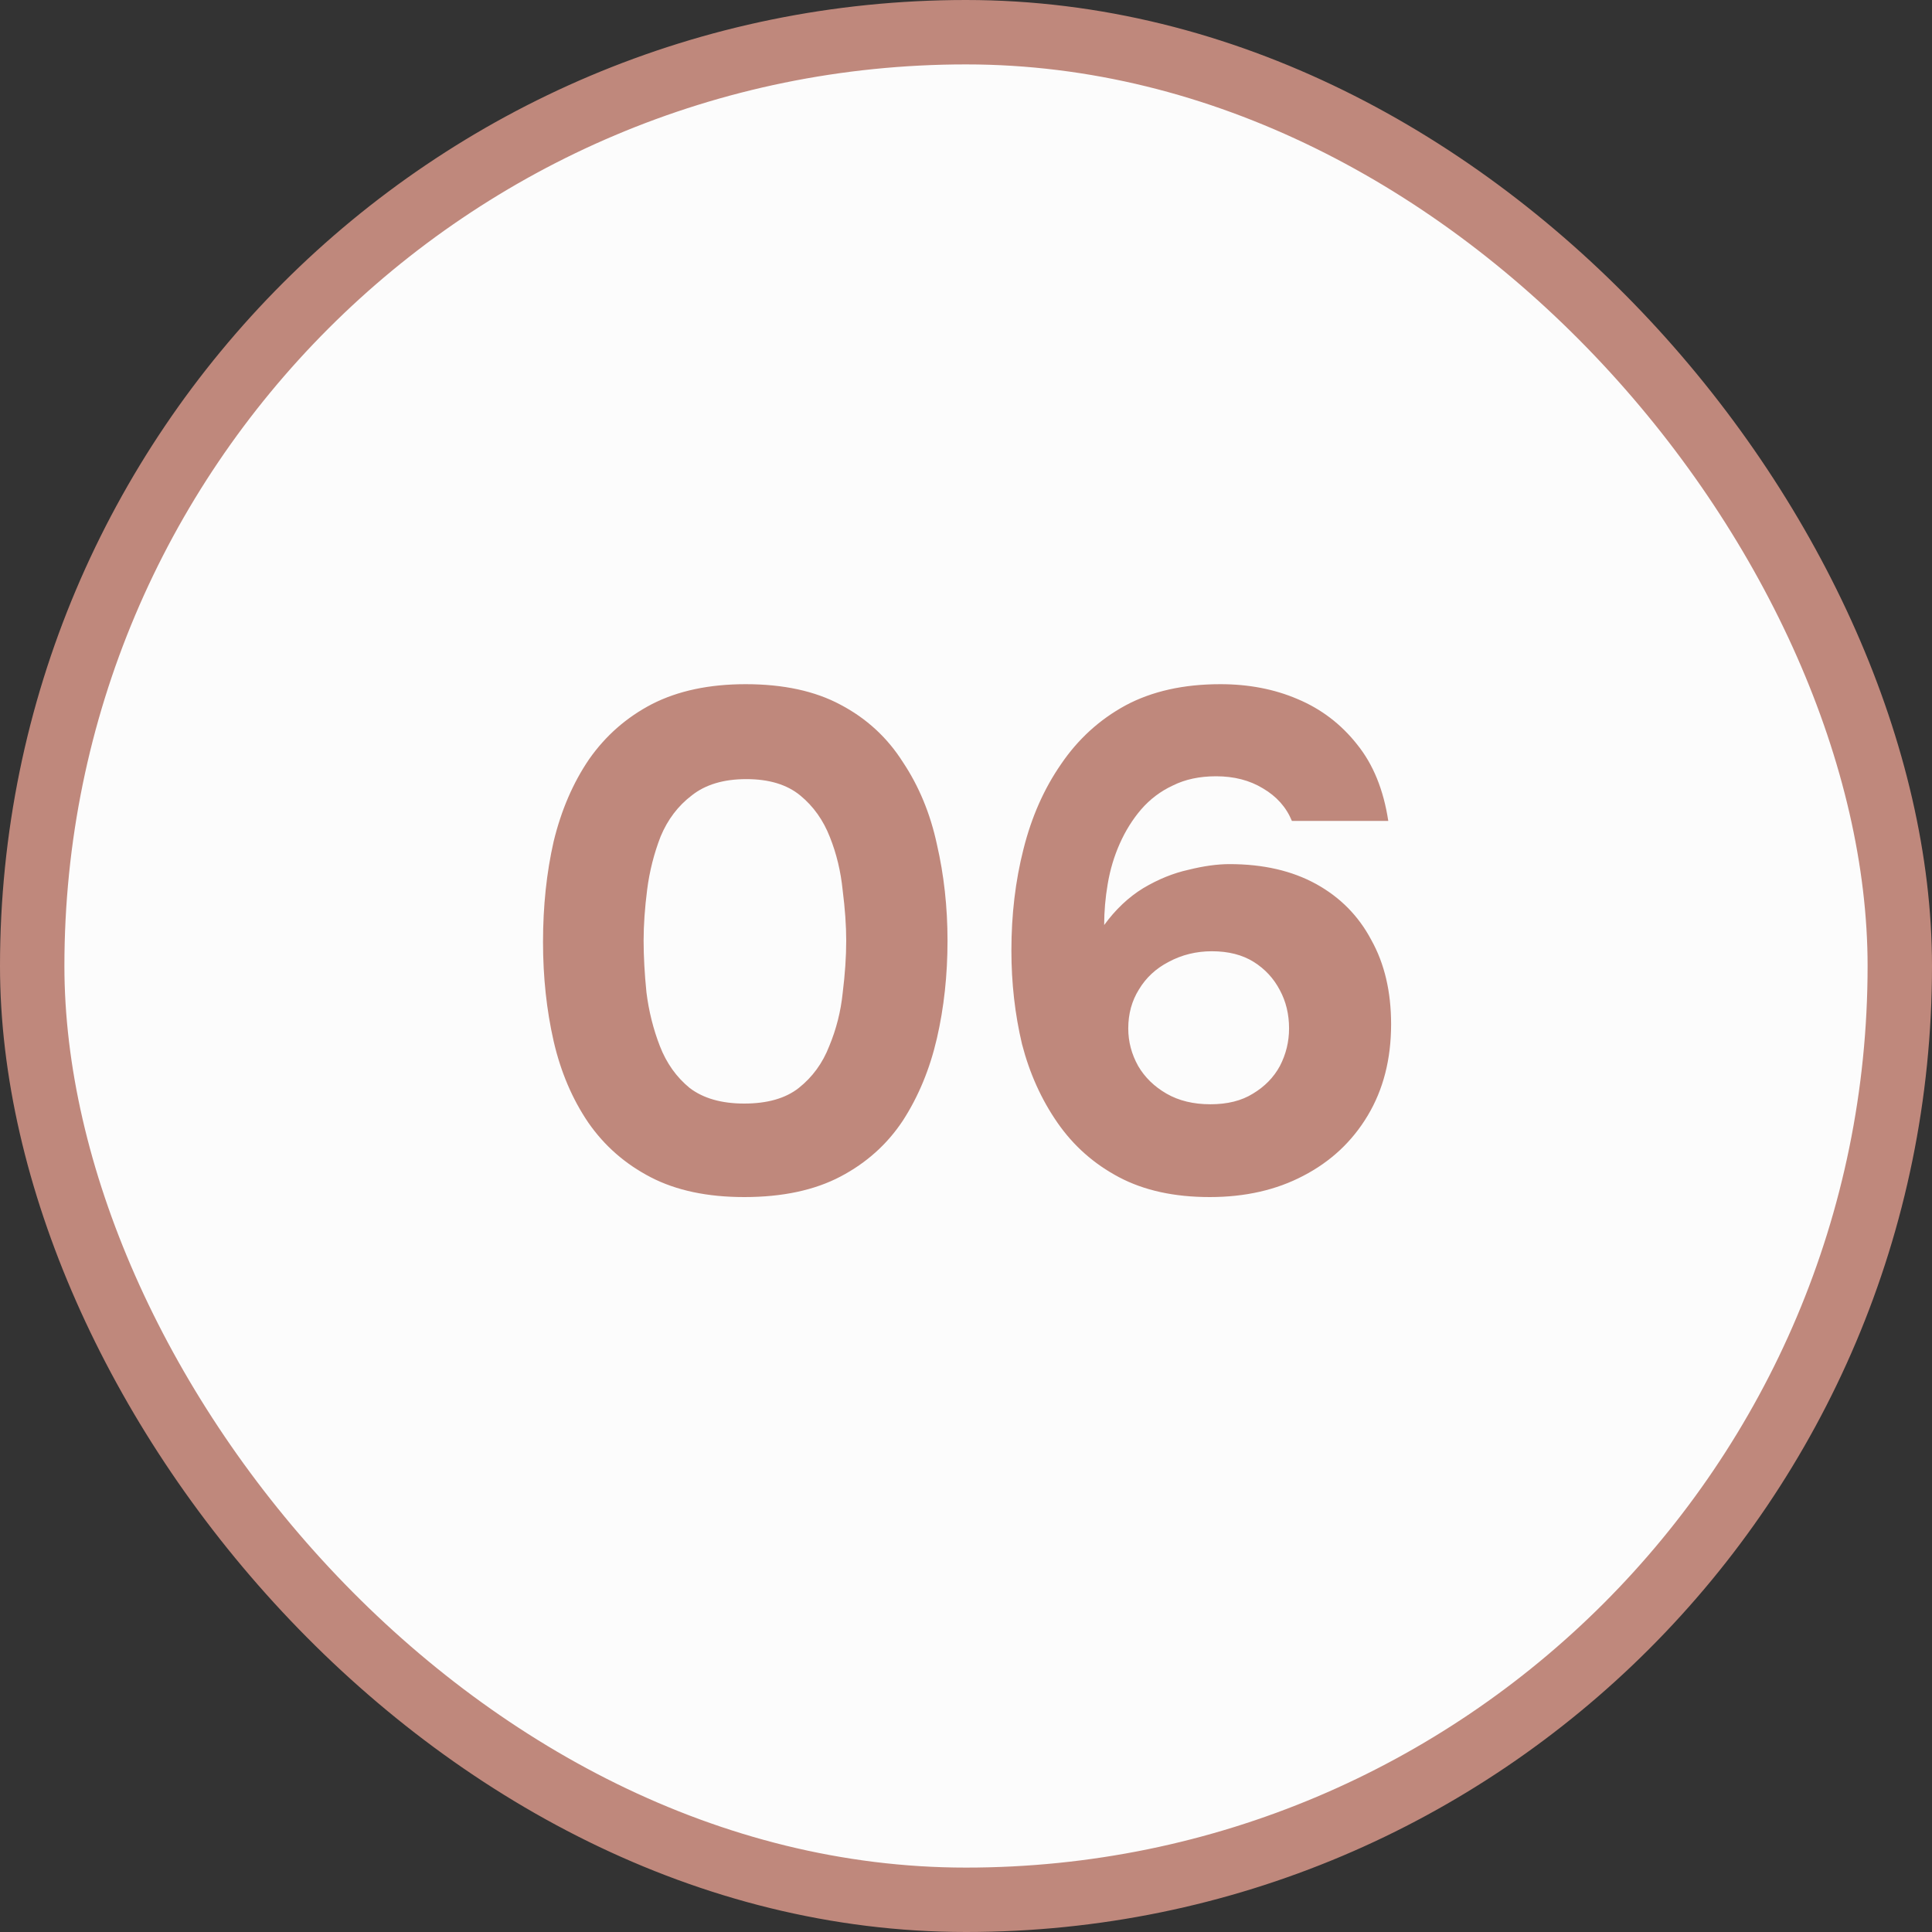
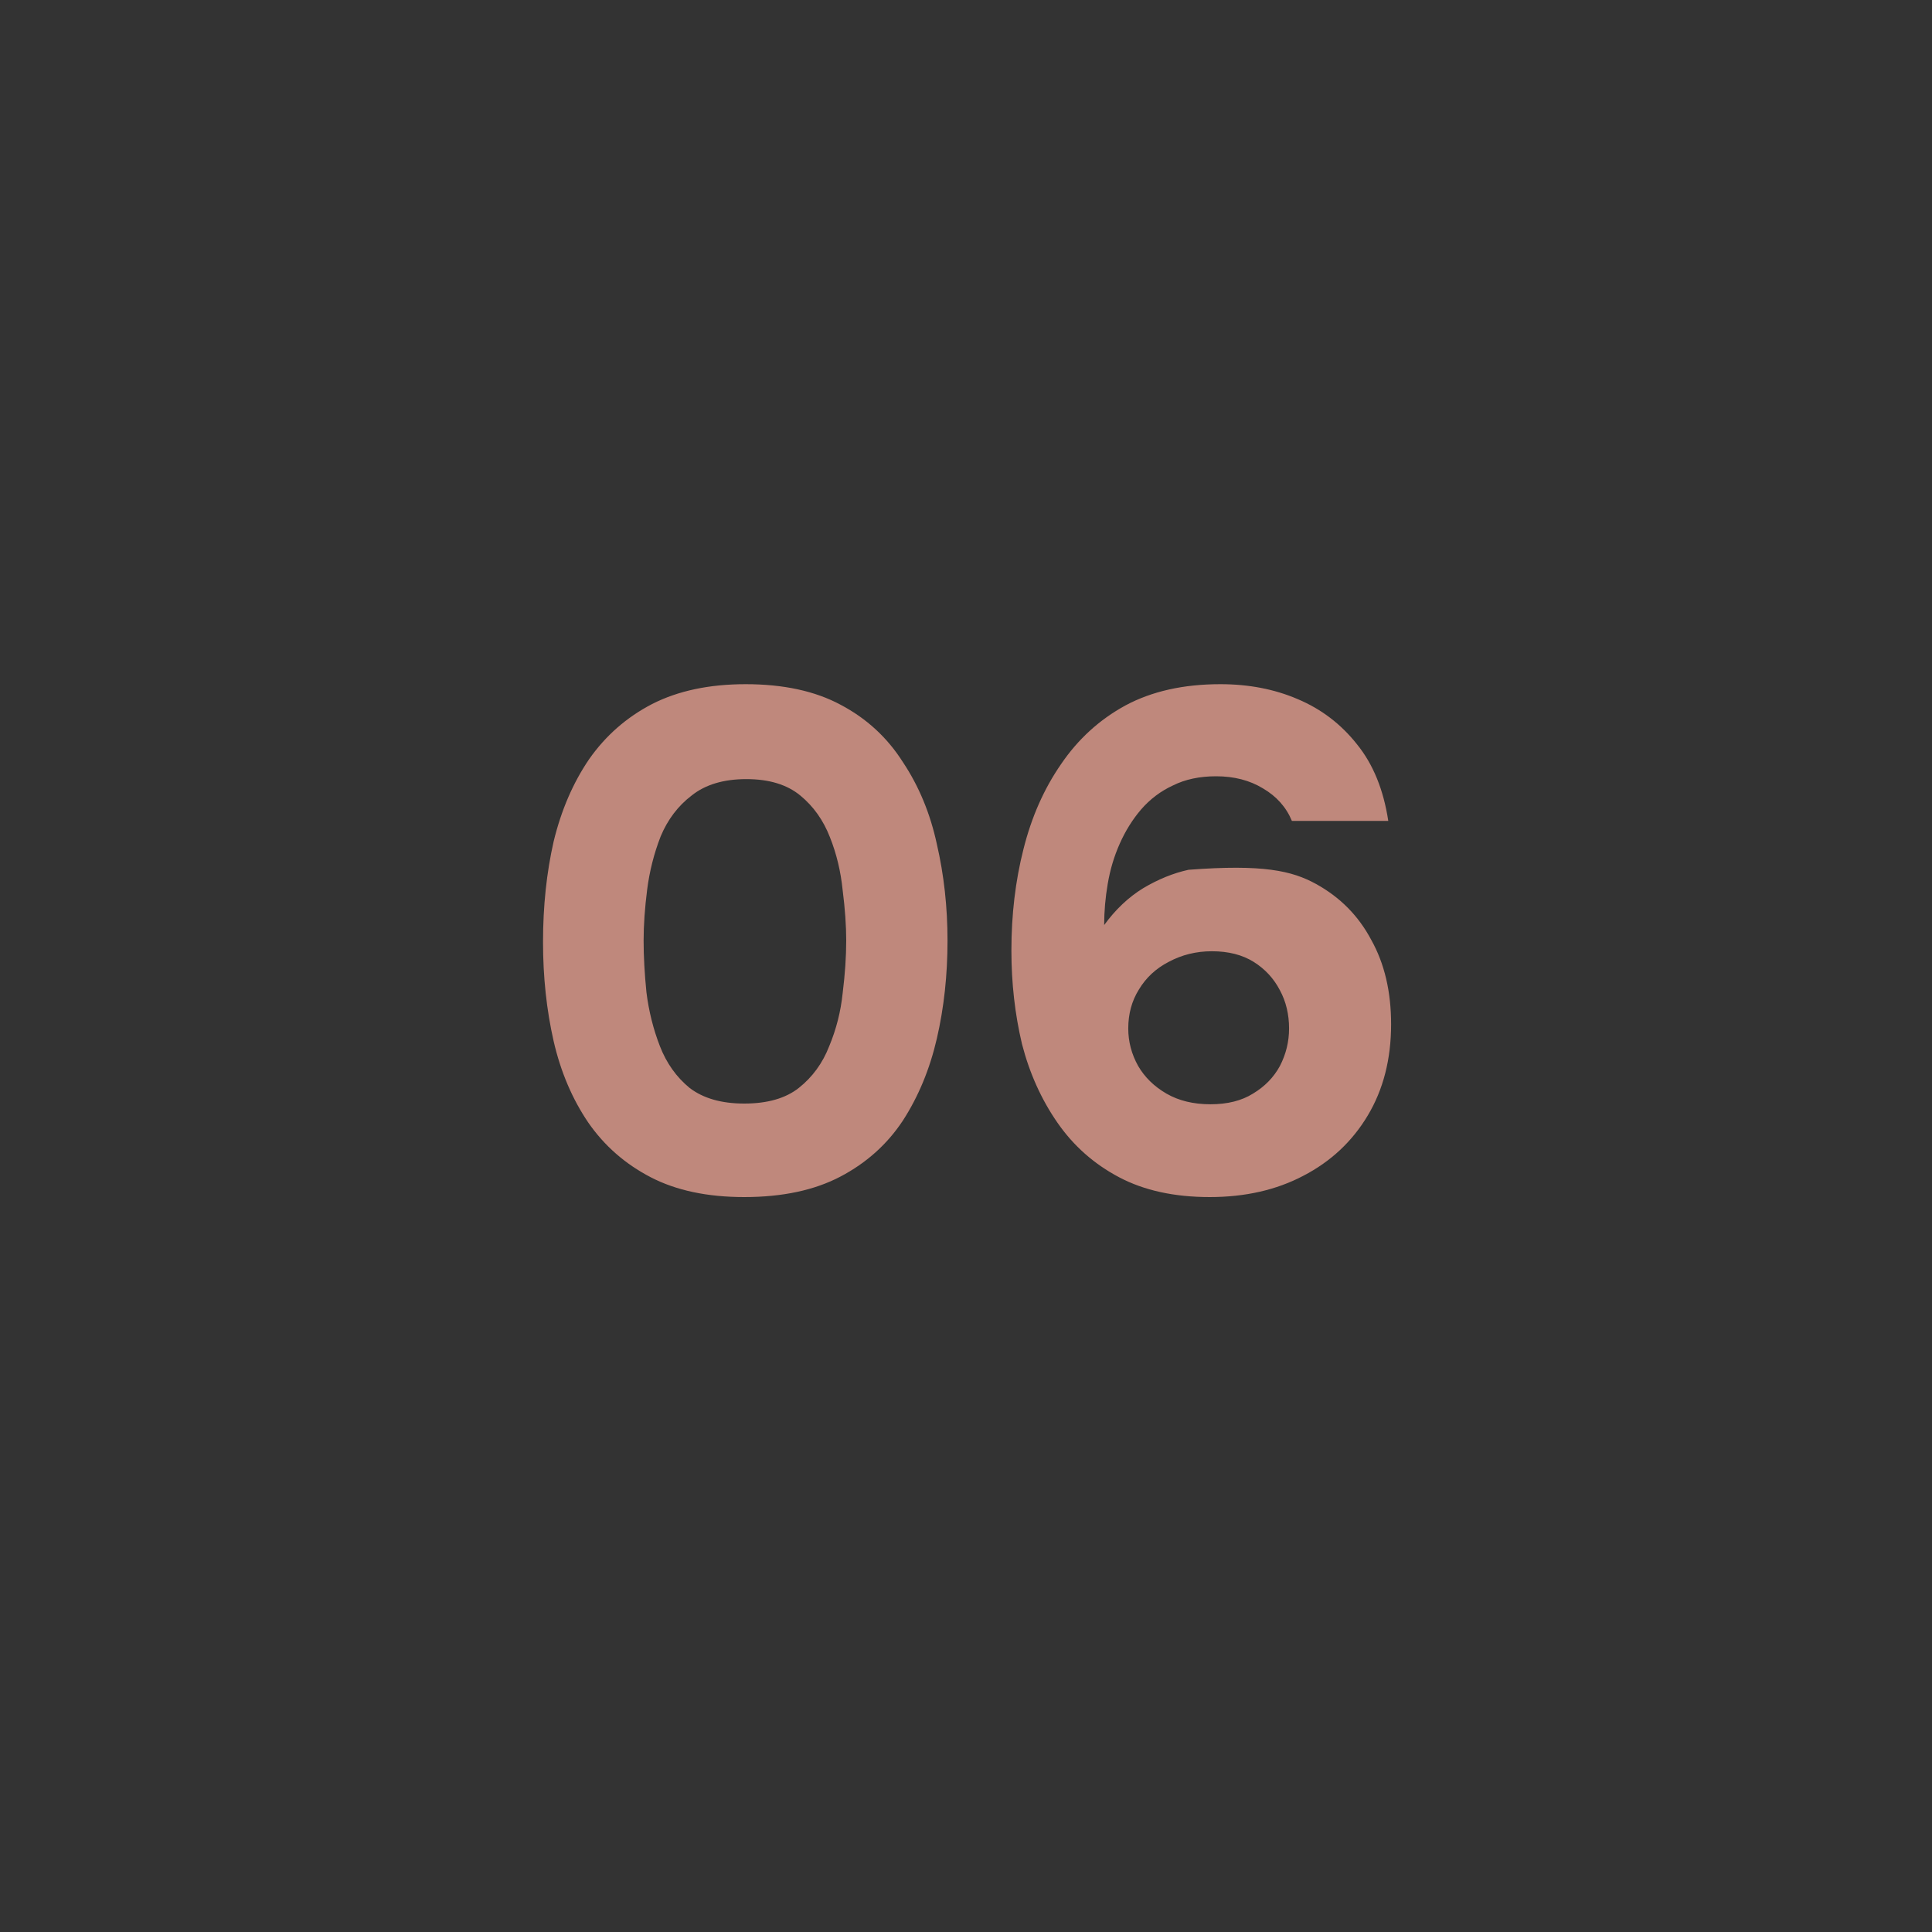
<svg xmlns="http://www.w3.org/2000/svg" width="60" height="60" viewBox="0 0 60 60" fill="none">
  <rect x="0" y="0" width="60" height="60" fill="#333333" stroke="none" />
-   <rect x="1" y="1" width="58" height="58" rx="29" fill="#FCFCFC" />
-   <rect x="1" y="1" width="58" height="58" rx="29" stroke="#BF887C" stroke-width="2" />
-   <path d="M23.112 37.176C21.968 37.176 21 36.971 20.208 36.56C19.416 36.149 18.771 35.585 18.272 34.866C17.773 34.133 17.414 33.289 17.194 32.336C16.974 31.368 16.864 30.341 16.864 29.256C16.864 28.141 16.974 27.1 17.194 26.132C17.429 25.164 17.795 24.313 18.294 23.58C18.807 22.847 19.46 22.275 20.252 21.864C21.059 21.453 22.027 21.248 23.156 21.248C24.329 21.248 25.312 21.461 26.104 21.886C26.911 22.311 27.556 22.905 28.04 23.668C28.539 24.416 28.891 25.267 29.096 26.22C29.316 27.173 29.426 28.171 29.426 29.212C29.426 30.283 29.316 31.295 29.096 32.248C28.876 33.201 28.524 34.052 28.04 34.8C27.556 35.533 26.911 36.113 26.104 36.538C25.297 36.963 24.3 37.176 23.112 37.176ZM23.112 34.272C23.831 34.272 24.395 34.111 24.806 33.788C25.231 33.451 25.547 33.018 25.752 32.49C25.972 31.962 26.111 31.412 26.17 30.84C26.243 30.253 26.28 29.711 26.28 29.212C26.28 28.743 26.243 28.222 26.17 27.65C26.111 27.063 25.979 26.513 25.774 26C25.569 25.472 25.261 25.039 24.85 24.702C24.439 24.365 23.882 24.196 23.178 24.196C22.474 24.196 21.909 24.365 21.484 24.702C21.059 25.025 20.736 25.45 20.516 25.978C20.311 26.506 20.171 27.056 20.098 27.628C20.025 28.2 19.988 28.728 19.988 29.212C19.988 29.696 20.017 30.231 20.076 30.818C20.149 31.405 20.289 31.962 20.494 32.49C20.699 33.018 21.007 33.451 21.418 33.788C21.843 34.111 22.408 34.272 23.112 34.272ZM37.569 37.176C36.469 37.176 35.531 36.971 34.754 36.56C33.976 36.149 33.338 35.585 32.84 34.866C32.341 34.147 31.974 33.333 31.739 32.424C31.52 31.5 31.41 30.532 31.41 29.52C31.41 28.405 31.534 27.357 31.784 26.374C32.033 25.377 32.422 24.497 32.95 23.734C33.477 22.957 34.145 22.348 34.952 21.908C35.773 21.468 36.755 21.248 37.9 21.248C38.779 21.248 39.579 21.402 40.297 21.71C41.031 22.018 41.647 22.487 42.145 23.118C42.644 23.734 42.967 24.526 43.114 25.494H40.121C39.946 25.069 39.645 24.731 39.219 24.482C38.809 24.233 38.325 24.108 37.767 24.108C37.254 24.108 36.807 24.203 36.425 24.394C36.044 24.57 35.714 24.819 35.435 25.142C35.172 25.45 34.952 25.802 34.776 26.198C34.599 26.594 34.475 27.012 34.401 27.452C34.328 27.877 34.291 28.303 34.291 28.728C34.644 28.244 35.047 27.863 35.502 27.584C35.971 27.305 36.44 27.115 36.91 27.012C37.379 26.895 37.804 26.836 38.185 26.836C39.227 26.836 40.121 27.041 40.87 27.452C41.617 27.863 42.19 28.442 42.586 29.19C42.996 29.923 43.202 30.796 43.202 31.808C43.202 32.893 42.959 33.839 42.475 34.646C41.992 35.453 41.324 36.076 40.474 36.516C39.638 36.956 38.669 37.176 37.569 37.176ZM37.592 34.294C38.12 34.294 38.559 34.184 38.911 33.964C39.278 33.744 39.557 33.458 39.748 33.106C39.938 32.739 40.033 32.351 40.033 31.94C40.033 31.5 39.938 31.104 39.748 30.752C39.557 30.385 39.285 30.092 38.934 29.872C38.581 29.652 38.149 29.542 37.636 29.542C37.151 29.542 36.704 29.652 36.294 29.872C35.898 30.077 35.59 30.363 35.37 30.73C35.15 31.082 35.039 31.485 35.039 31.94C35.039 32.351 35.142 32.739 35.347 33.106C35.553 33.458 35.846 33.744 36.227 33.964C36.609 34.184 37.063 34.294 37.592 34.294Z" fill="#BF887C" />
+   <path d="M23.112 37.176C21.968 37.176 21 36.971 20.208 36.56C19.416 36.149 18.771 35.585 18.272 34.866C17.773 34.133 17.414 33.289 17.194 32.336C16.974 31.368 16.864 30.341 16.864 29.256C16.864 28.141 16.974 27.1 17.194 26.132C17.429 25.164 17.795 24.313 18.294 23.58C18.807 22.847 19.46 22.275 20.252 21.864C21.059 21.453 22.027 21.248 23.156 21.248C24.329 21.248 25.312 21.461 26.104 21.886C26.911 22.311 27.556 22.905 28.04 23.668C28.539 24.416 28.891 25.267 29.096 26.22C29.316 27.173 29.426 28.171 29.426 29.212C29.426 30.283 29.316 31.295 29.096 32.248C28.876 33.201 28.524 34.052 28.04 34.8C27.556 35.533 26.911 36.113 26.104 36.538C25.297 36.963 24.3 37.176 23.112 37.176ZM23.112 34.272C23.831 34.272 24.395 34.111 24.806 33.788C25.231 33.451 25.547 33.018 25.752 32.49C25.972 31.962 26.111 31.412 26.17 30.84C26.243 30.253 26.28 29.711 26.28 29.212C26.28 28.743 26.243 28.222 26.17 27.65C26.111 27.063 25.979 26.513 25.774 26C25.569 25.472 25.261 25.039 24.85 24.702C24.439 24.365 23.882 24.196 23.178 24.196C22.474 24.196 21.909 24.365 21.484 24.702C21.059 25.025 20.736 25.45 20.516 25.978C20.311 26.506 20.171 27.056 20.098 27.628C20.025 28.2 19.988 28.728 19.988 29.212C19.988 29.696 20.017 30.231 20.076 30.818C20.149 31.405 20.289 31.962 20.494 32.49C20.699 33.018 21.007 33.451 21.418 33.788C21.843 34.111 22.408 34.272 23.112 34.272ZM37.569 37.176C36.469 37.176 35.531 36.971 34.754 36.56C33.976 36.149 33.338 35.585 32.84 34.866C32.341 34.147 31.974 33.333 31.739 32.424C31.52 31.5 31.41 30.532 31.41 29.52C31.41 28.405 31.534 27.357 31.784 26.374C32.033 25.377 32.422 24.497 32.95 23.734C33.477 22.957 34.145 22.348 34.952 21.908C35.773 21.468 36.755 21.248 37.9 21.248C38.779 21.248 39.579 21.402 40.297 21.71C41.031 22.018 41.647 22.487 42.145 23.118C42.644 23.734 42.967 24.526 43.114 25.494H40.121C39.946 25.069 39.645 24.731 39.219 24.482C38.809 24.233 38.325 24.108 37.767 24.108C37.254 24.108 36.807 24.203 36.425 24.394C36.044 24.57 35.714 24.819 35.435 25.142C35.172 25.45 34.952 25.802 34.776 26.198C34.599 26.594 34.475 27.012 34.401 27.452C34.328 27.877 34.291 28.303 34.291 28.728C34.644 28.244 35.047 27.863 35.502 27.584C35.971 27.305 36.44 27.115 36.91 27.012C39.227 26.836 40.121 27.041 40.87 27.452C41.617 27.863 42.19 28.442 42.586 29.19C42.996 29.923 43.202 30.796 43.202 31.808C43.202 32.893 42.959 33.839 42.475 34.646C41.992 35.453 41.324 36.076 40.474 36.516C39.638 36.956 38.669 37.176 37.569 37.176ZM37.592 34.294C38.12 34.294 38.559 34.184 38.911 33.964C39.278 33.744 39.557 33.458 39.748 33.106C39.938 32.739 40.033 32.351 40.033 31.94C40.033 31.5 39.938 31.104 39.748 30.752C39.557 30.385 39.285 30.092 38.934 29.872C38.581 29.652 38.149 29.542 37.636 29.542C37.151 29.542 36.704 29.652 36.294 29.872C35.898 30.077 35.59 30.363 35.37 30.73C35.15 31.082 35.039 31.485 35.039 31.94C35.039 32.351 35.142 32.739 35.347 33.106C35.553 33.458 35.846 33.744 36.227 33.964C36.609 34.184 37.063 34.294 37.592 34.294Z" fill="#BF887C" />
</svg>